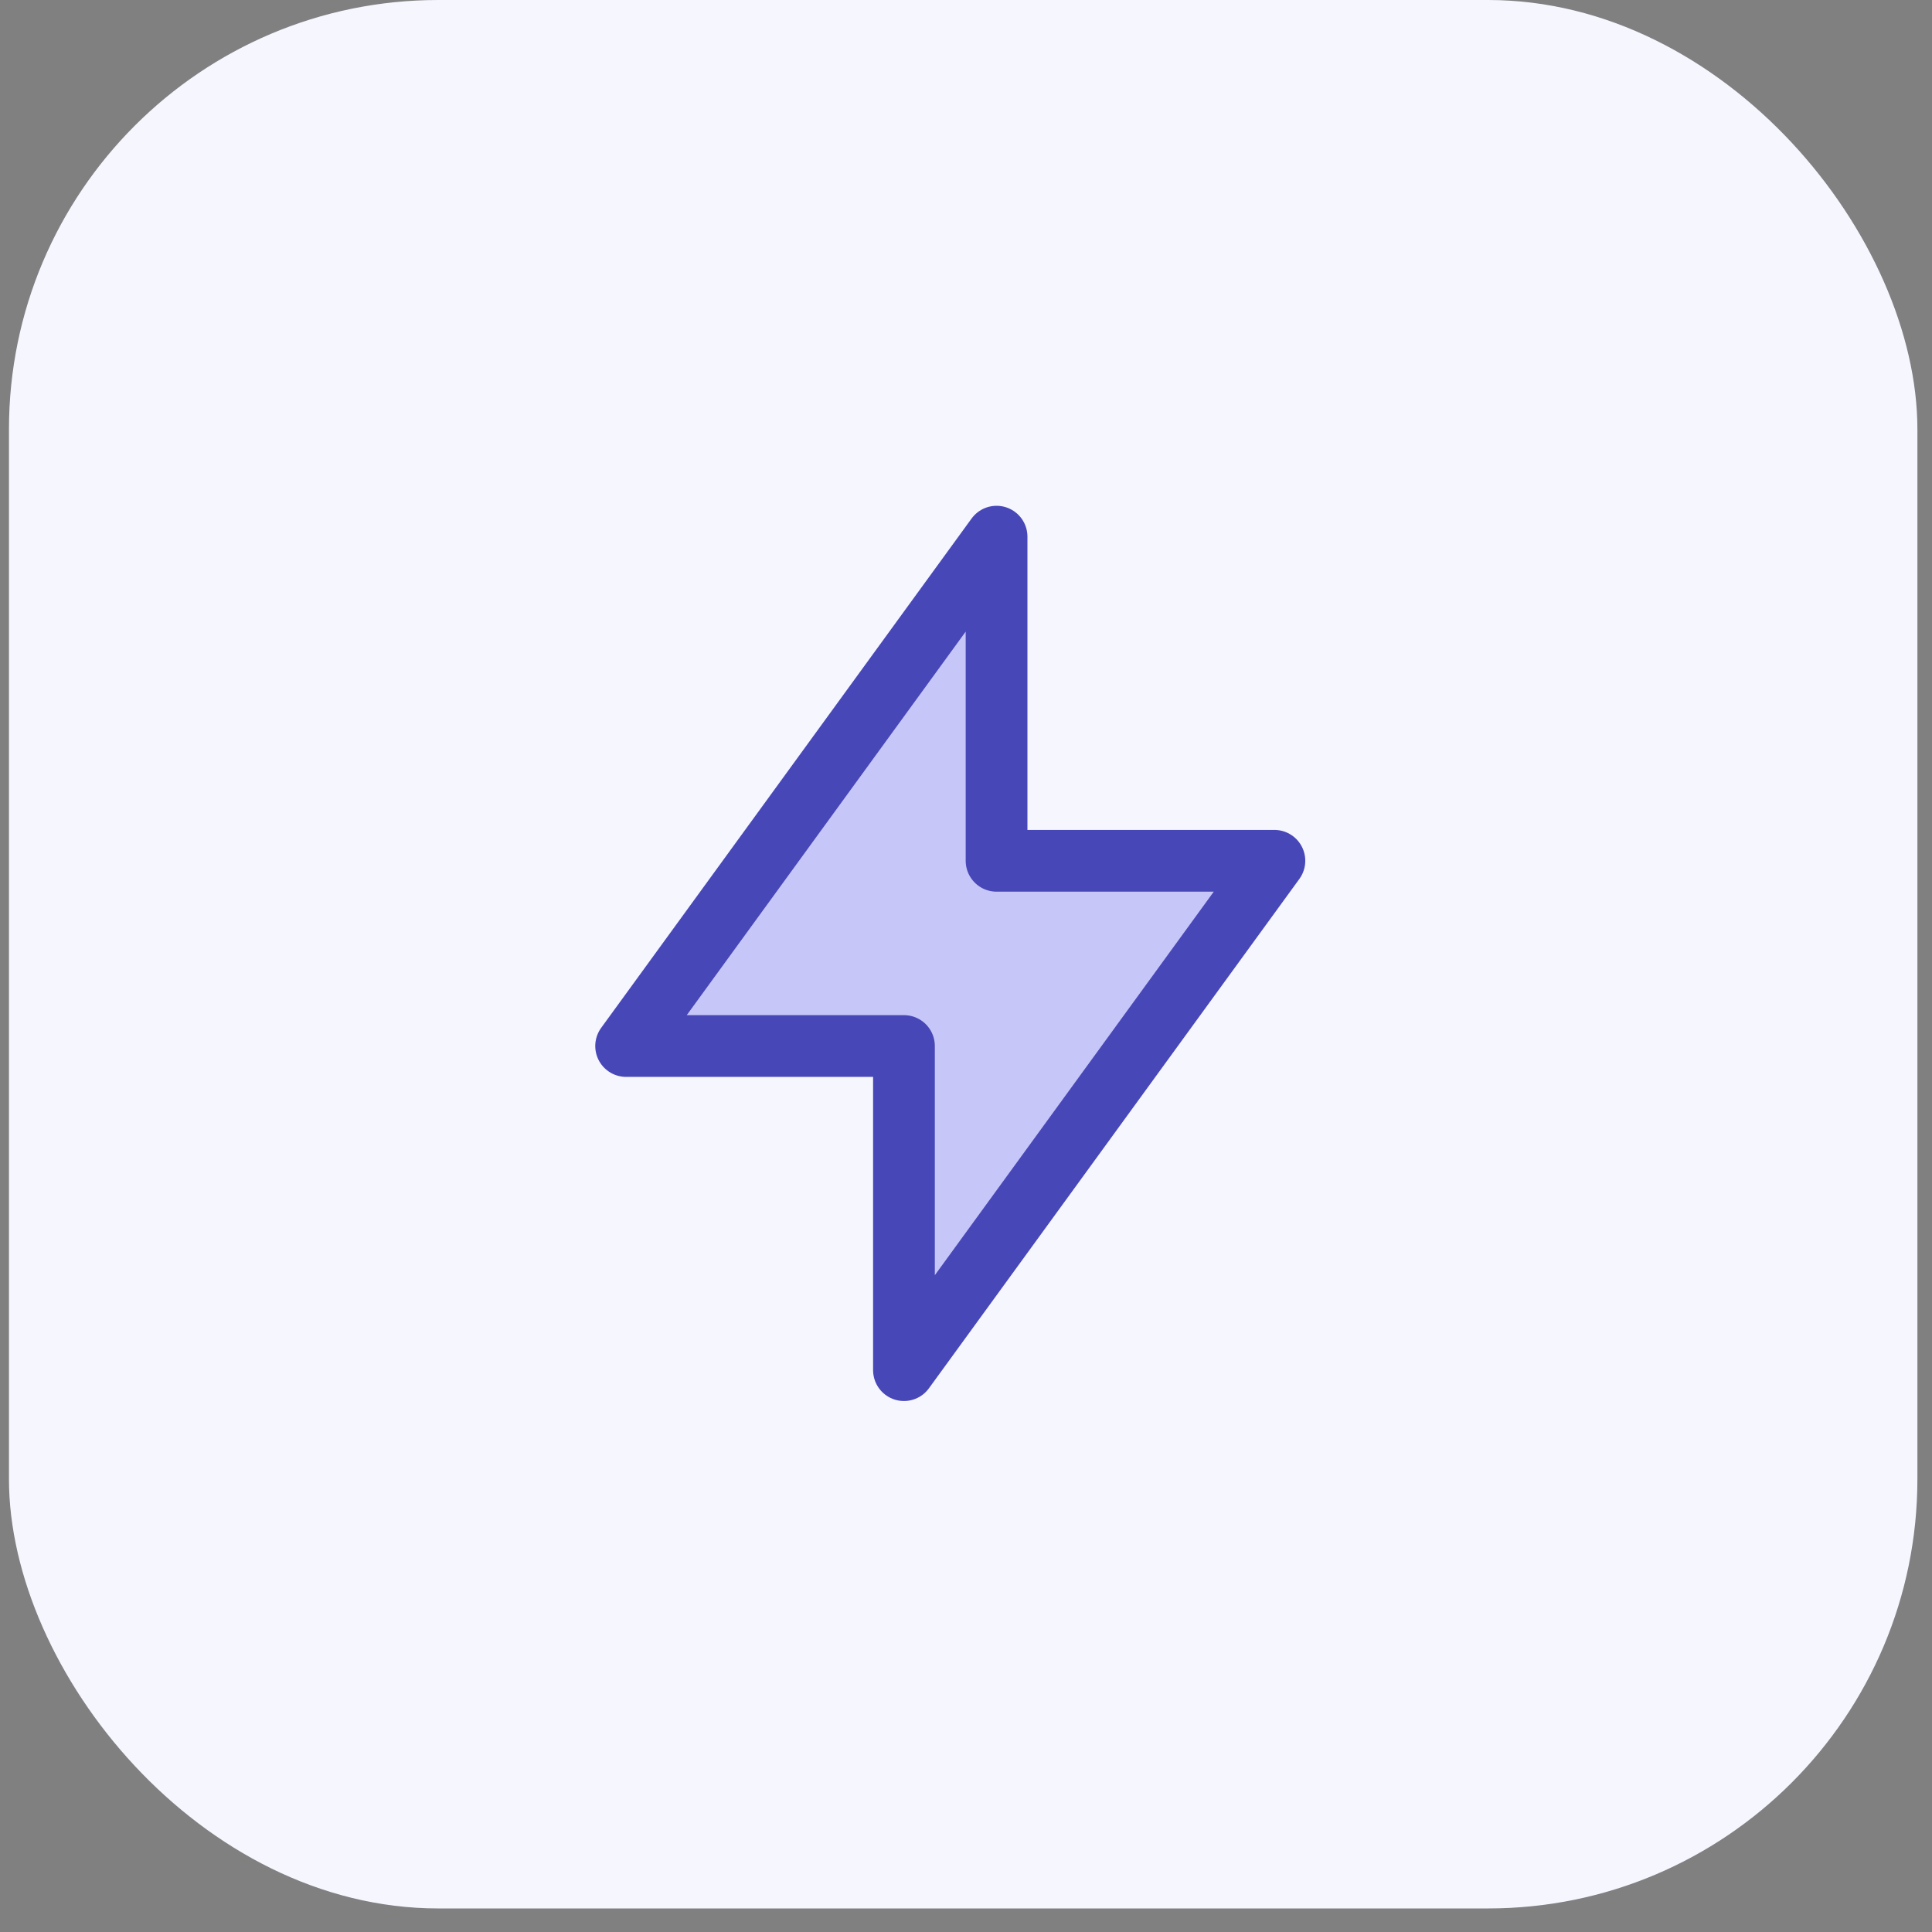
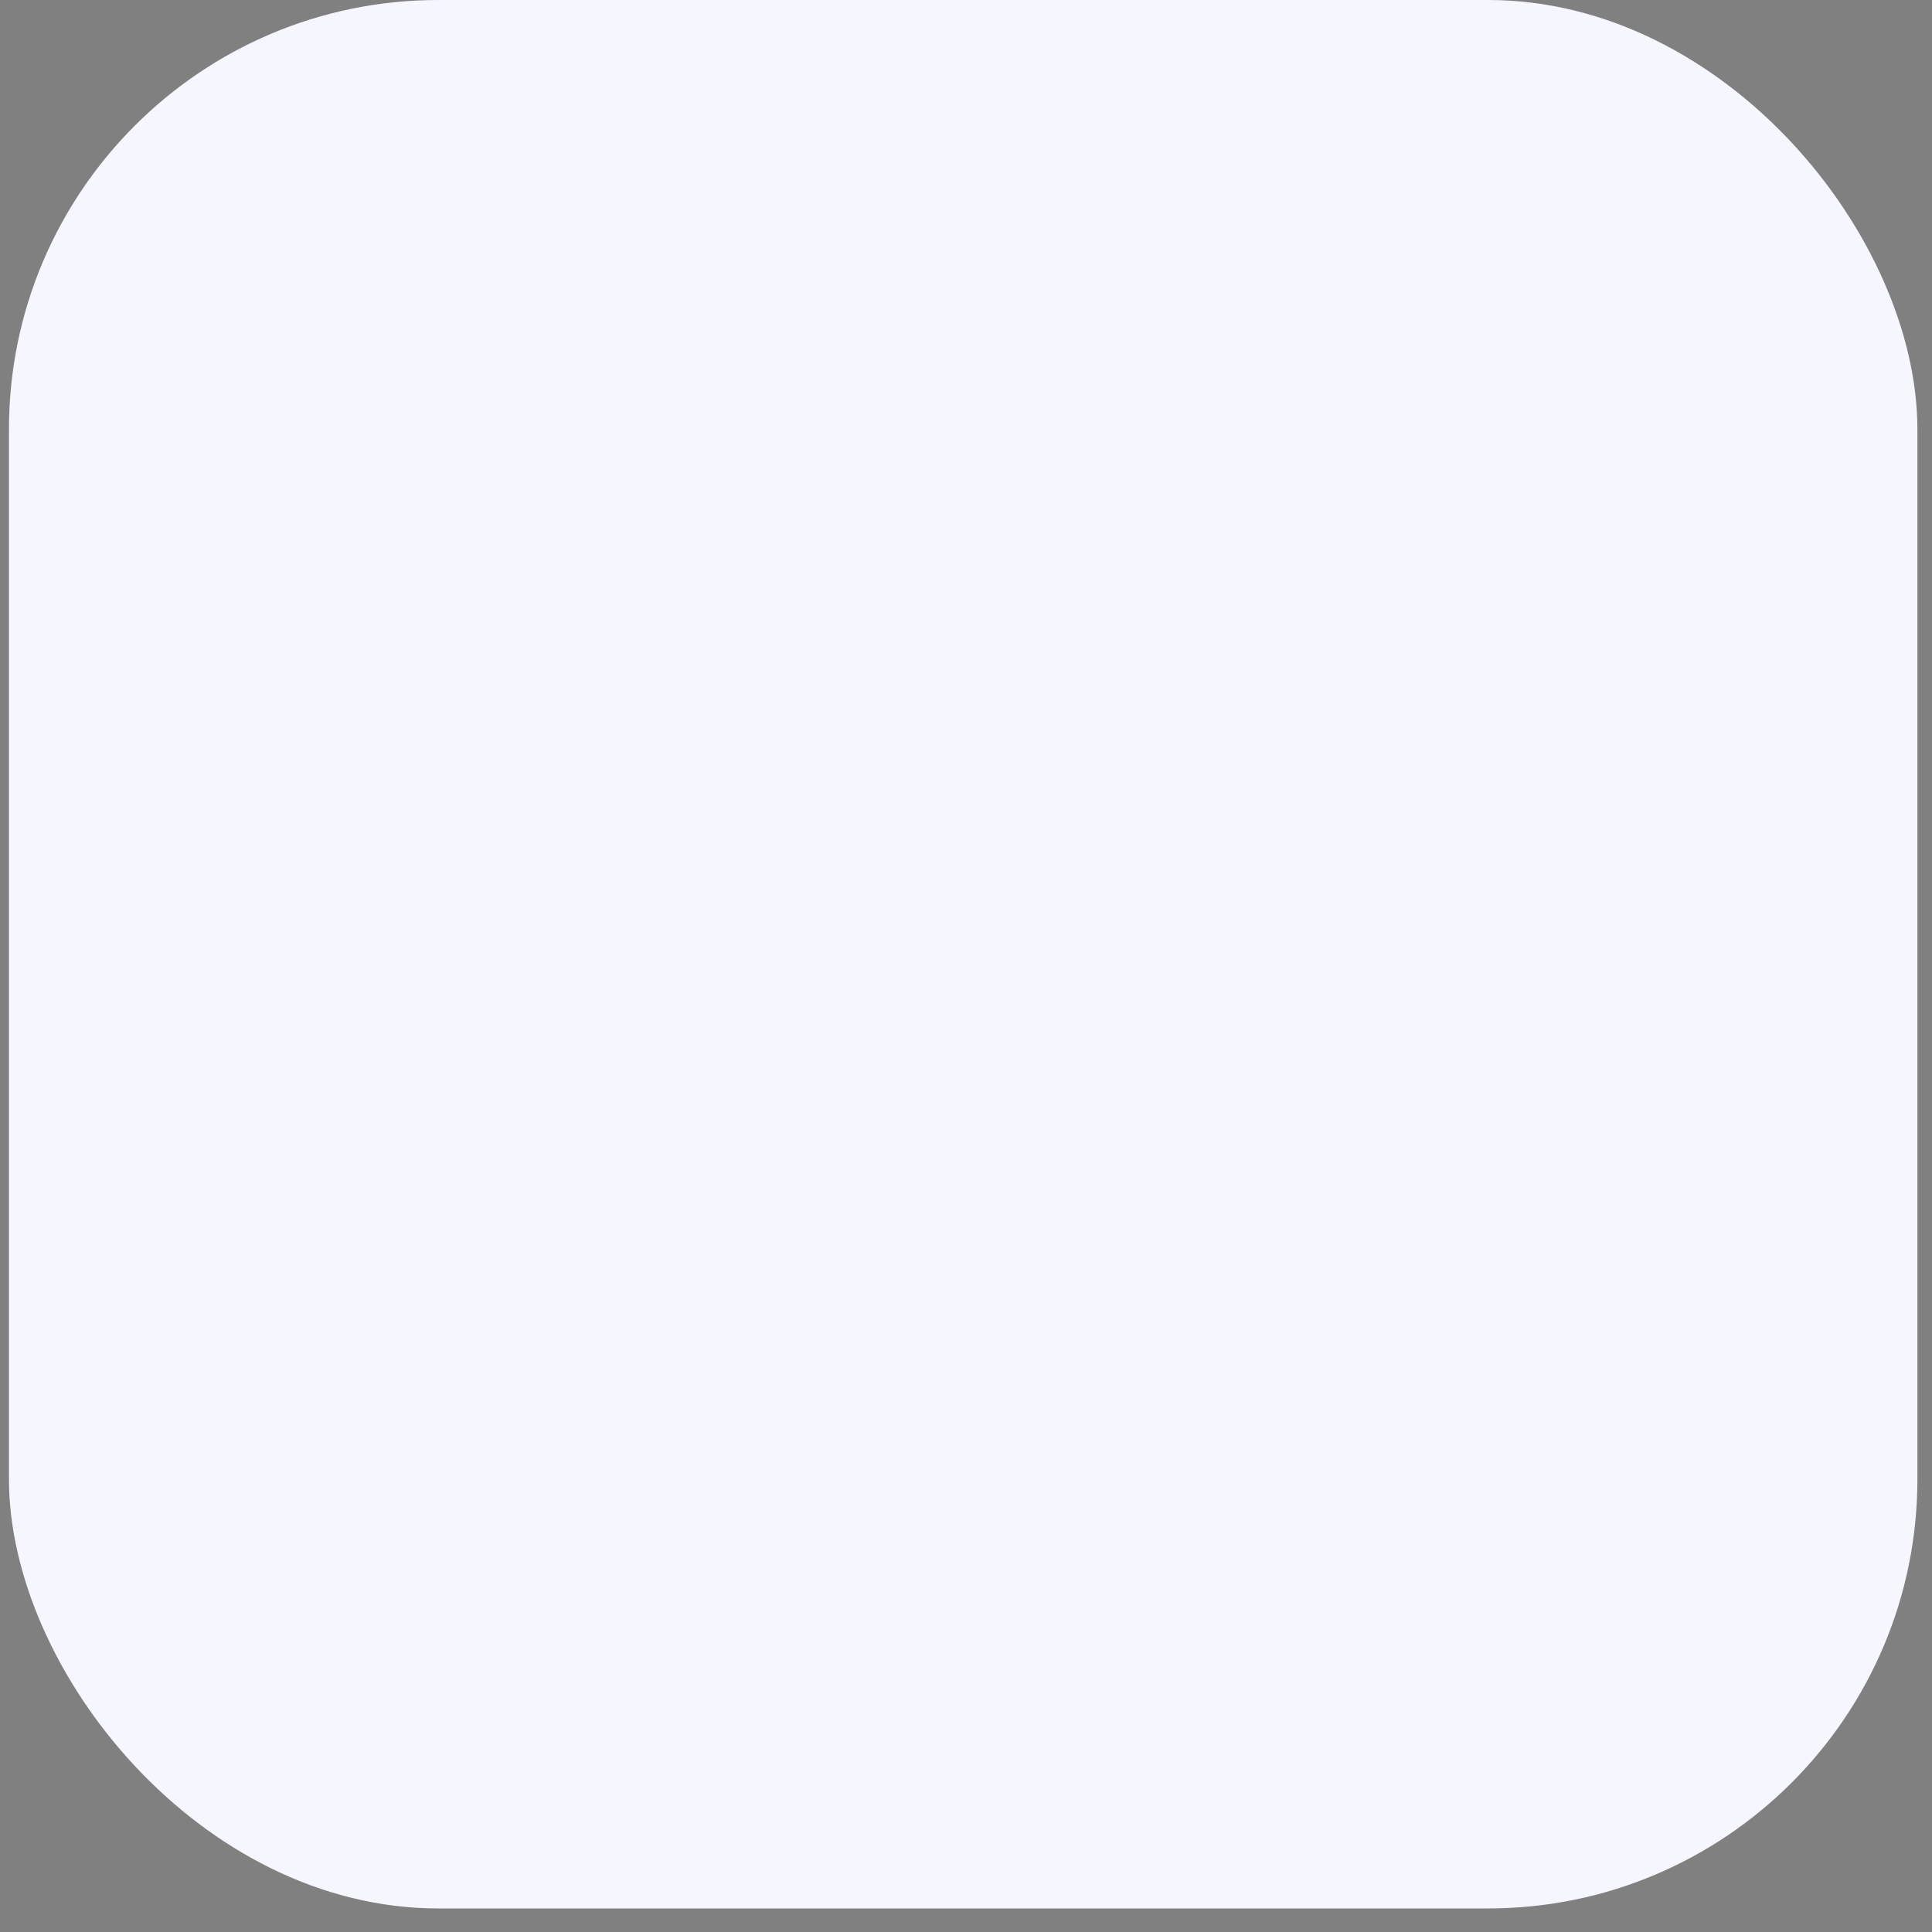
<svg xmlns="http://www.w3.org/2000/svg" width="72" height="72" viewBox="0 0 72 72" fill="none">
  <rect x="0" y="0" width="72" height="72" fill="#808080" stroke="none" />
  <rect x="0.334" width="71.122" height="71.122" rx="16" fill="#F6F6FF" />
-   <path d="M37.139 20V32.079H47.493L33.688 51.061V38.982H23.334L37.139 20Z" fill="#C6C7F8" stroke="#4747B8" stroke-width="2.301" stroke-linecap="round" stroke-linejoin="round" />
</svg>